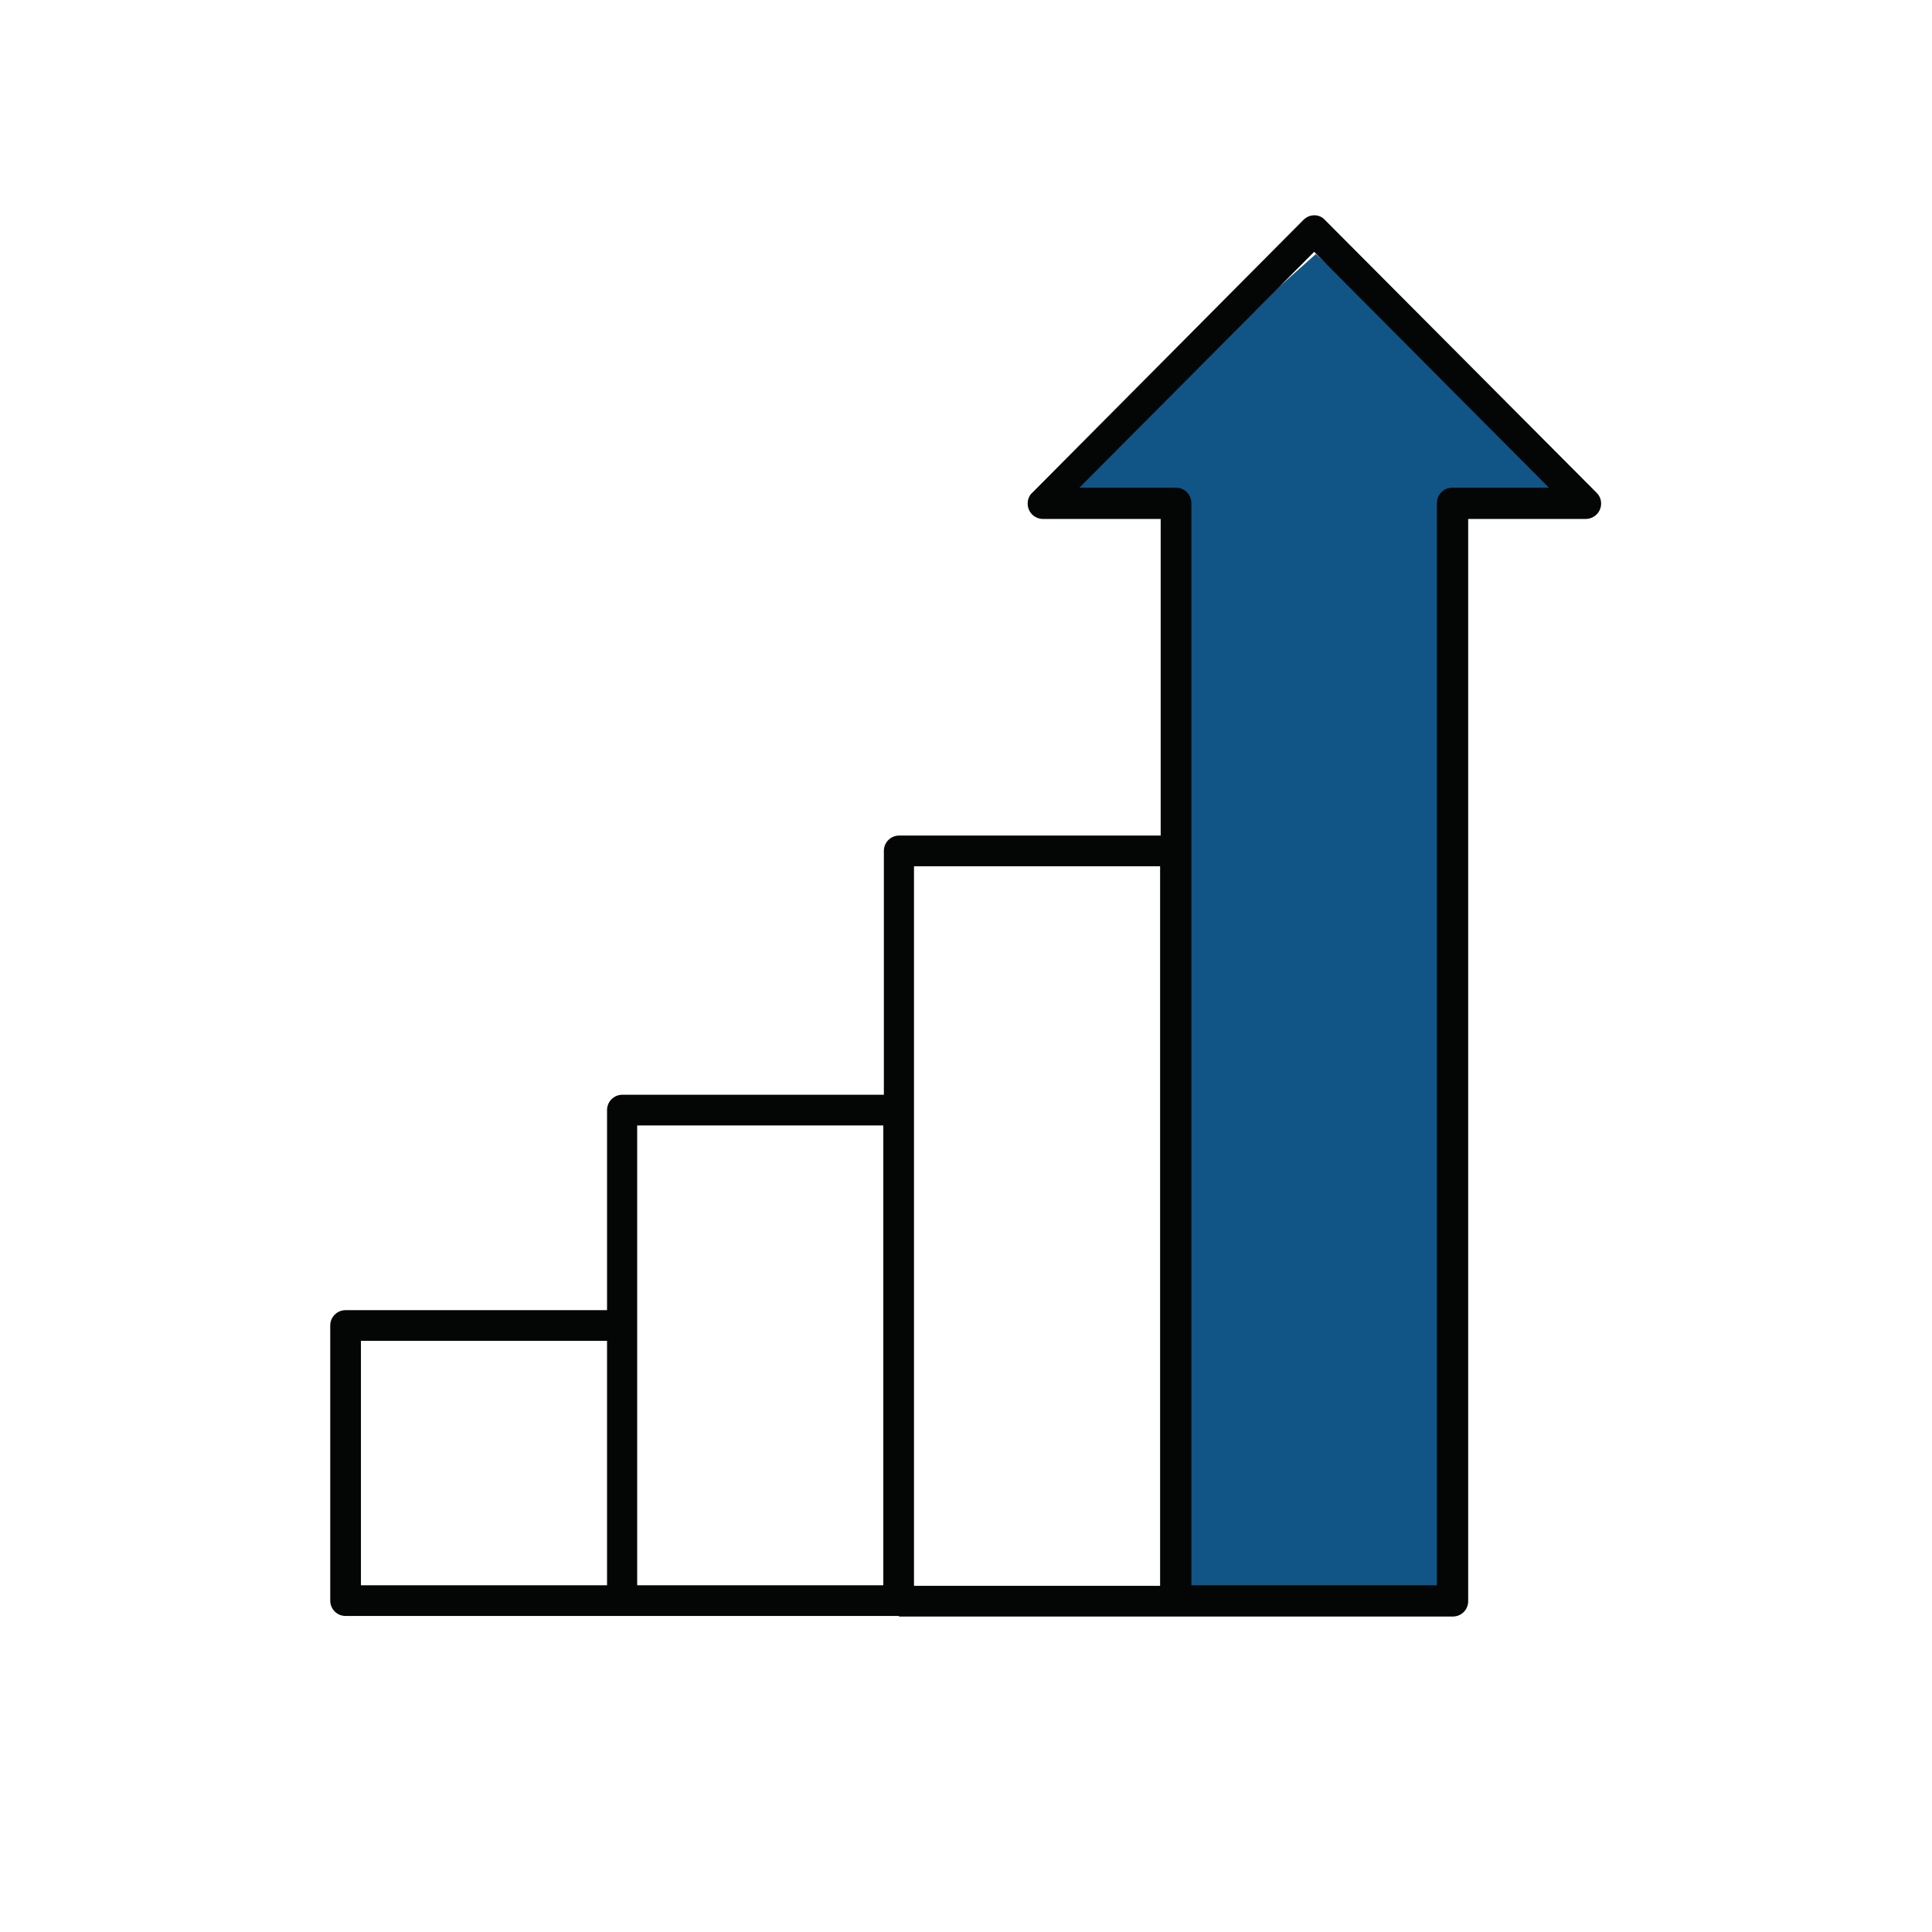
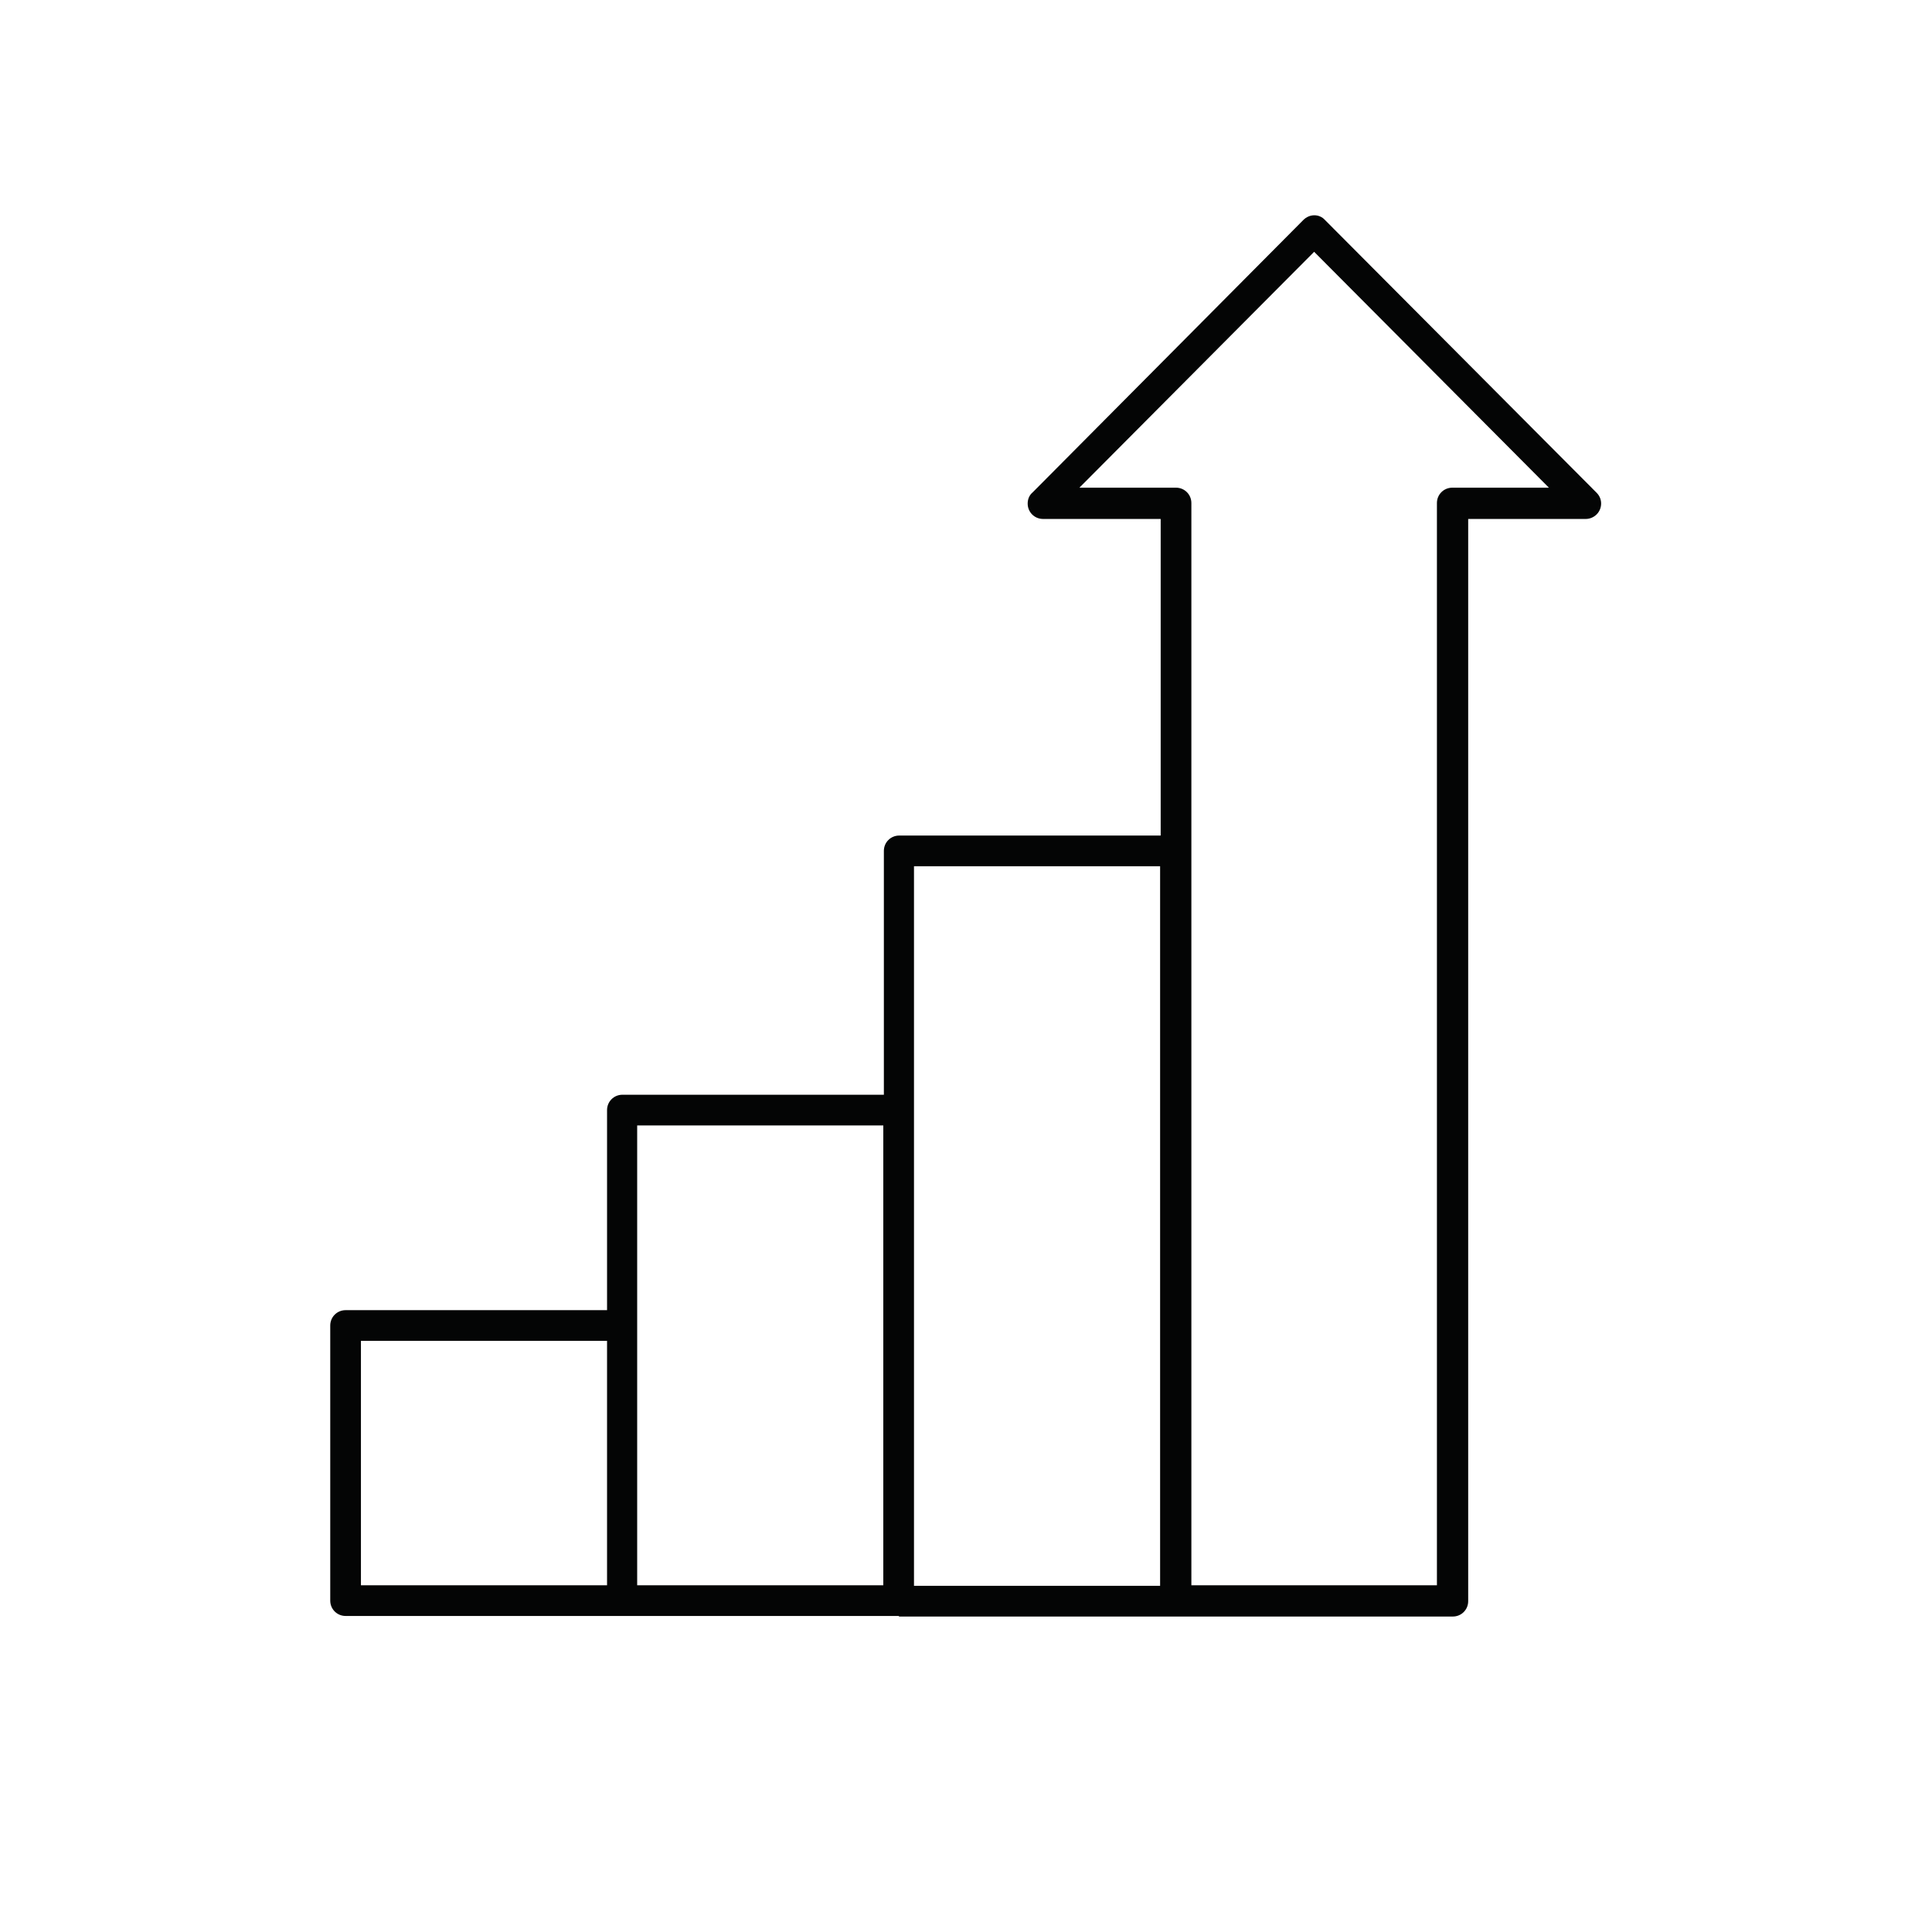
<svg xmlns="http://www.w3.org/2000/svg" id="Ebene_1" data-name="Ebene 1" viewBox="0 0 33.99 33.99">
  <defs>
    <style>
      .cls-1 {
        fill: none;
      }

      .cls-2 {
        fill: #115586;
      }

      .cls-3 {
        fill: #040505;
      }

      .cls-4 {
        clip-path: url(#clippath);
      }
    </style>
    <clipPath id="clippath">
      <rect class="cls-1" x="5.81" y="3.78" width="22.36" height="24.65" />
    </clipPath>
  </defs>
  <g class="cls-4">
-     <path id="Pfad_172" data-name="Pfad 172" class="cls-2" d="M20.8,8.83c-.19.05-2.54,0-2.54,0l4.89-4.36,4.79,4.38h-2.35v19.32h-4.98l.19-19.34Z" />
    <path id="Pfad_173" data-name="Pfad 173" class="cls-3" d="M15.54,19.8h-4.33v8.09h4.33v-8.09ZM25.28,27.89V8.85c0-.15.12-.27.27-.27h1.7l-4.13-4.15-4.13,4.15h1.7c.15,0,.27.12.27.27v19.04h4.33ZM20.41,15.24h-4.33v12.66h4.33v-12.66ZM10.68,23.59h-4.33v4.3h4.33v-4.3ZM15.81,28.43H6.08c-.15,0-.27-.12-.27-.27v-4.84c0-.15.12-.27.27-.27h4.6v-3.52c0-.15.12-.27.27-.27h4.6v-4.29c0-.15.12-.27.27-.27h4.6v-5.57h-2.07c-.15,0-.27-.12-.27-.27,0-.08.03-.15.09-.2l4.76-4.79c.11-.11.28-.11.38,0l4.78,4.8c.11.11.1.28,0,.38-.05.05-.12.08-.19.08h-2.07v19.04c0,.15-.12.27-.27.27h-4.87s-.02,0-.03,0h-4.84Z" />
  </g>
</svg>